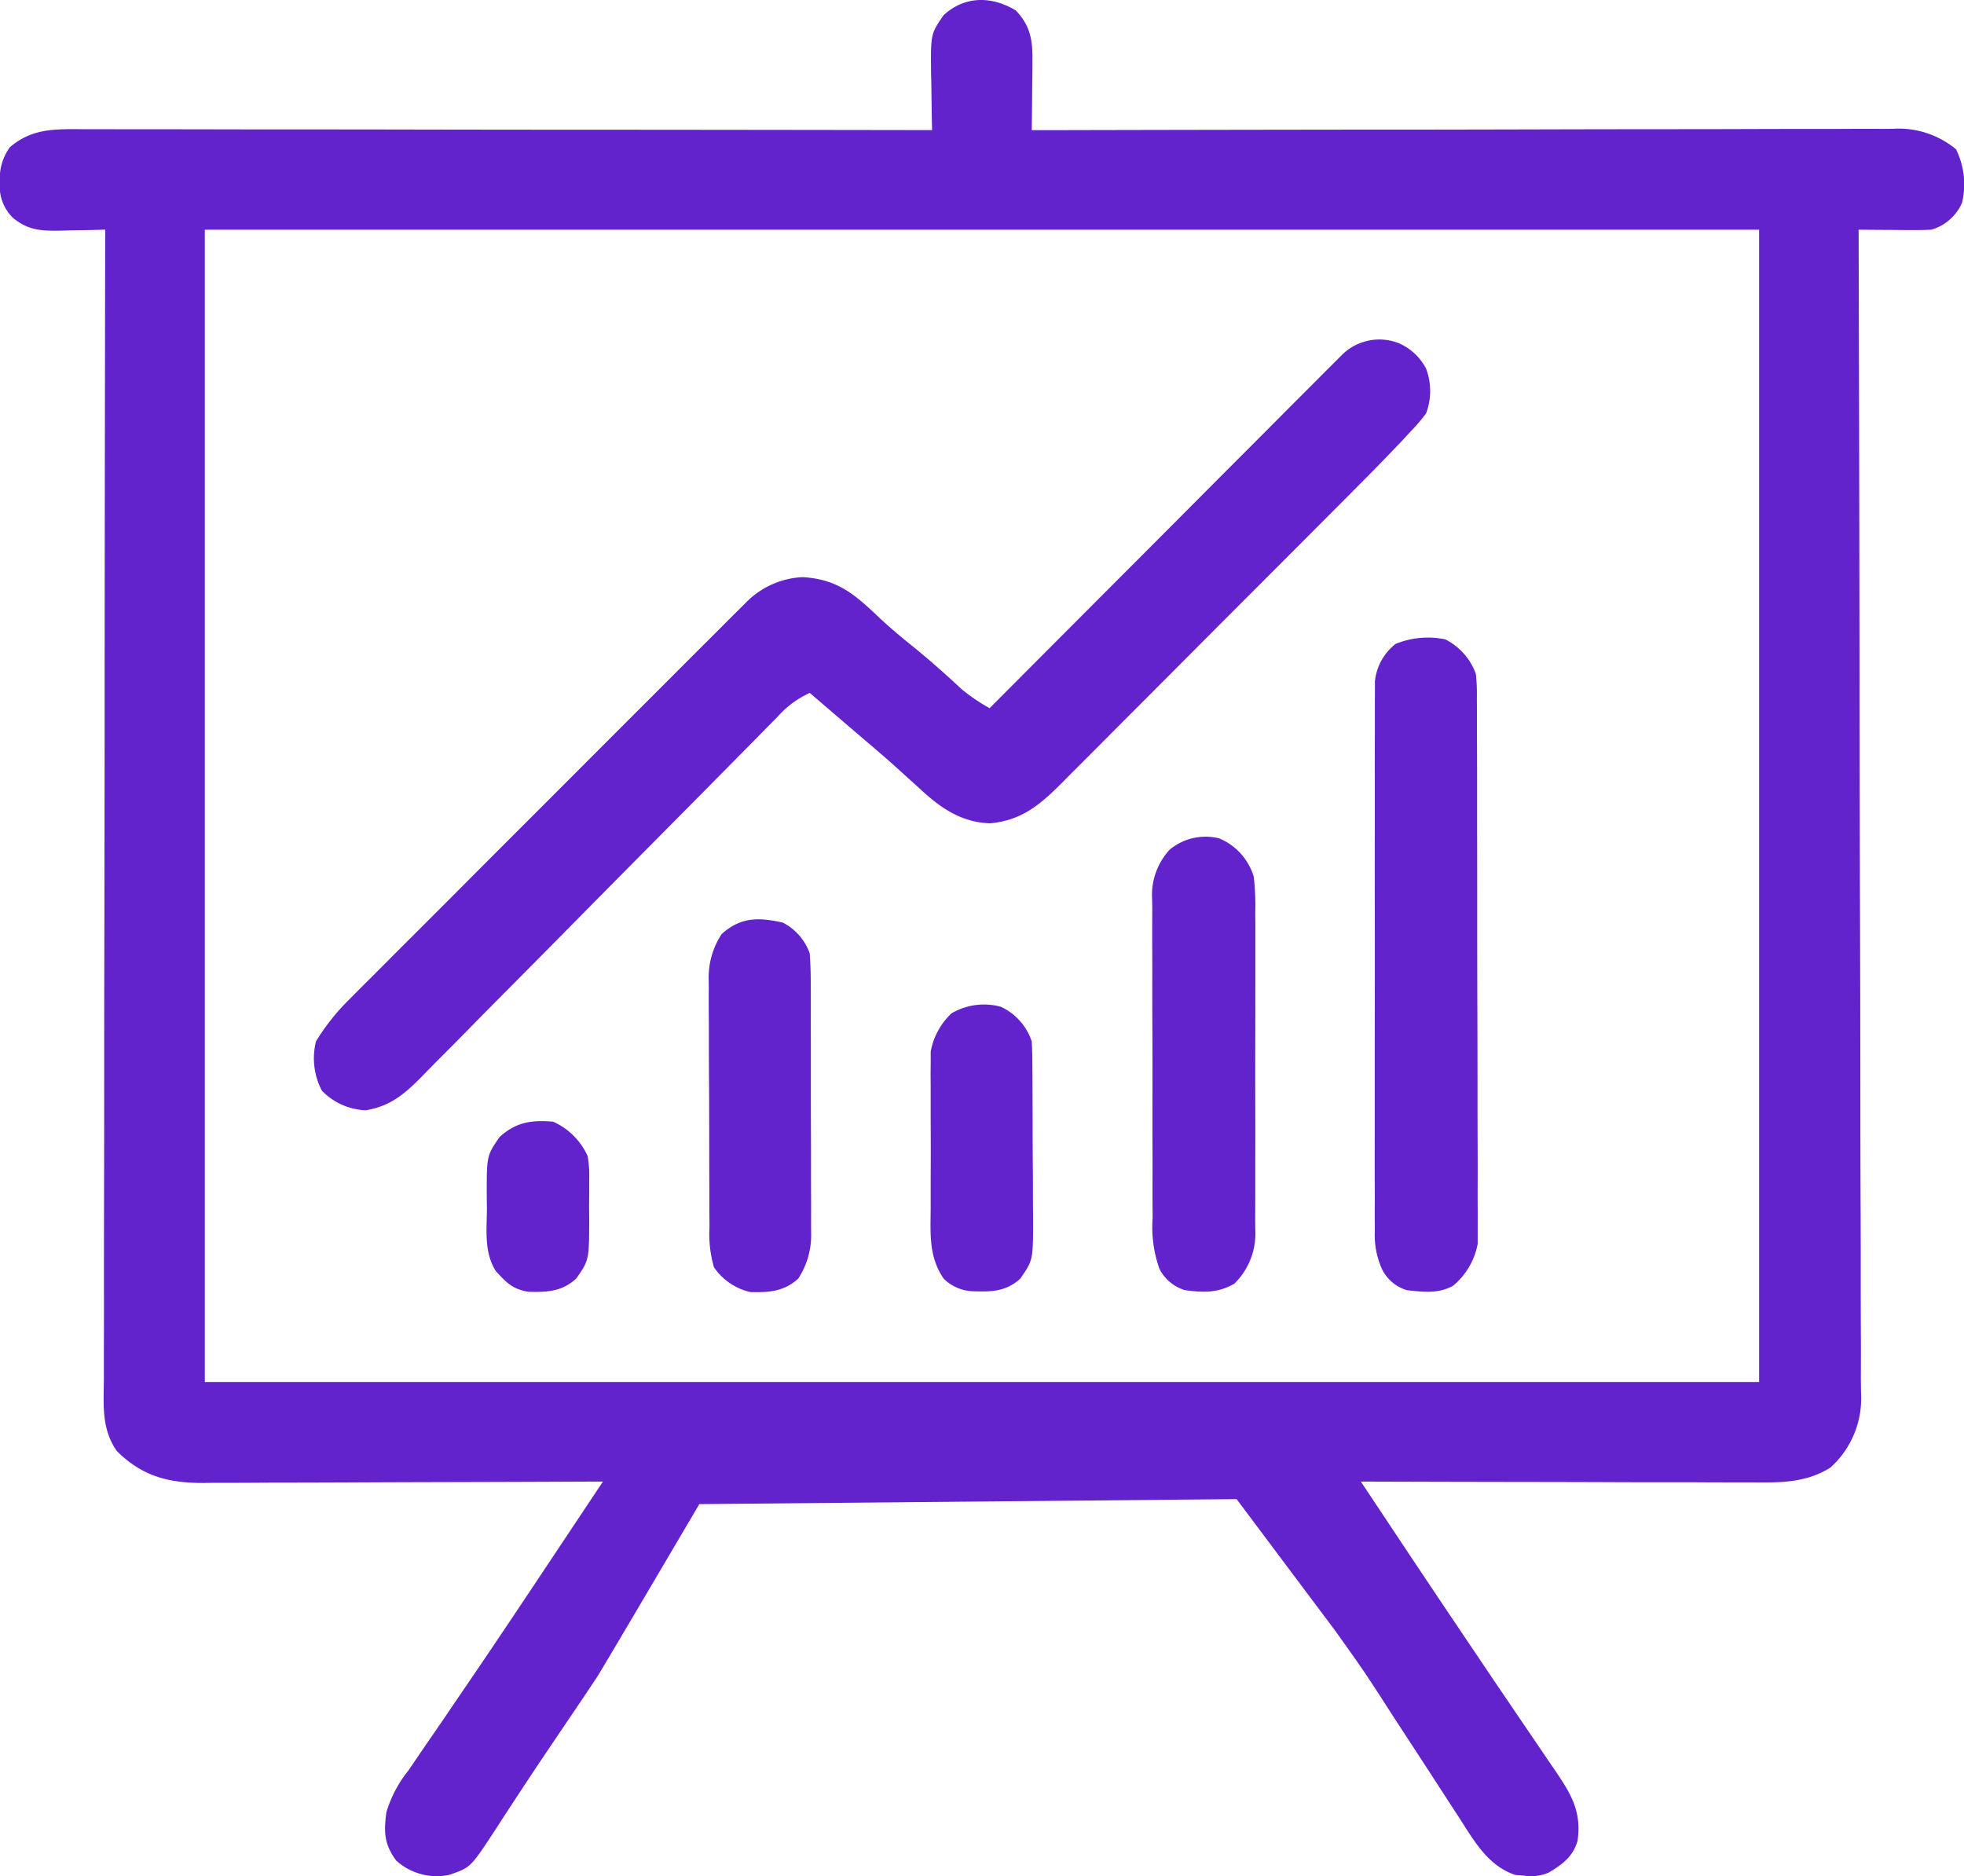
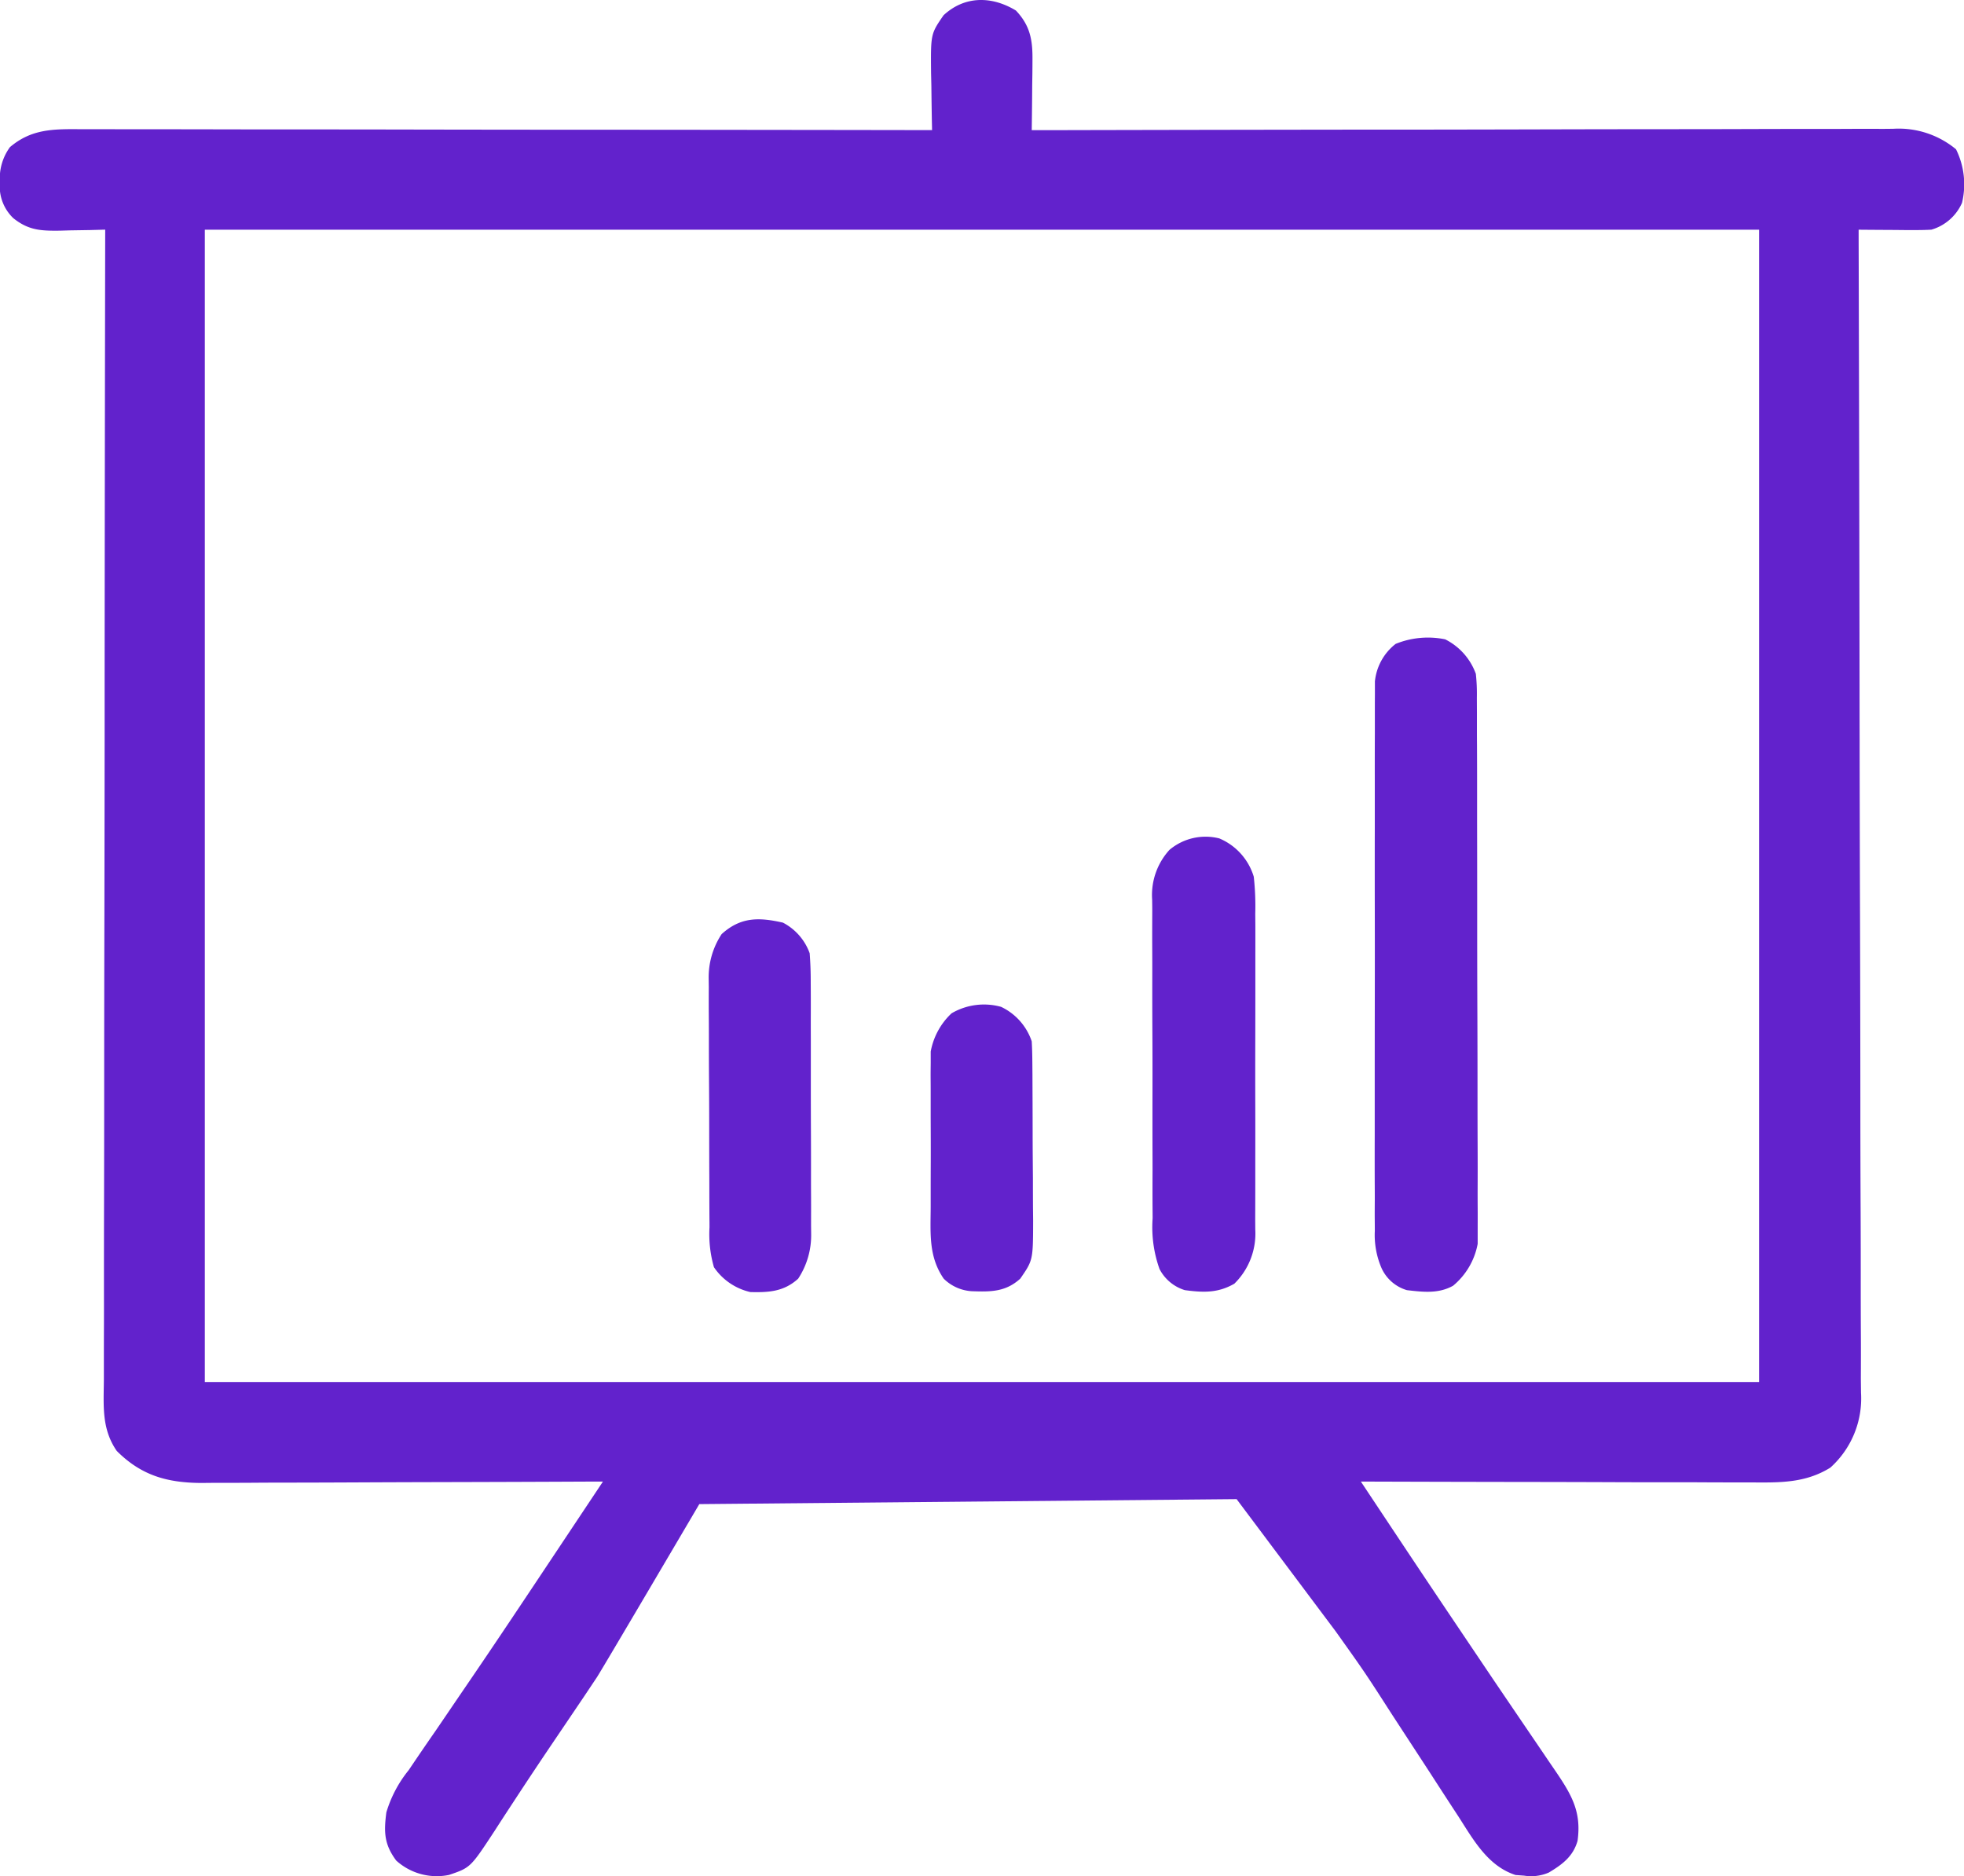
<svg xmlns="http://www.w3.org/2000/svg" id="Track_progress" data-name="Track progress" width="213.838" height="204.27" viewBox="0 0 213.838 204.27">
  <path id="Path_11444" data-name="Path 11444" d="M-154.761-1.606c1.553,1.645,1.824,3.2,1.8,5.414,0,.445-.005.889-.008,1.347l-.021,1.393L-153,7.965q-.015,1.727-.041,3.454l1.5,0q17.653-.041,35.307-.06l4.347,0h.874q7-.008,14.007-.027,7.187-.018,14.375-.021,4.036,0,8.073-.015,3.8-.013,7.6-.009,1.395,0,2.789-.008,1.9-.009,3.808,0l1.114-.011A9.779,9.779,0,0,1-52.406,13.5a8.6,8.6,0,0,1,.651,5.835,5.237,5.237,0,0,1-3.335,2.918c-.617.034-1.236.045-1.854.041l-1.071,0-1.112-.011-1.128-.006q-1.377-.007-2.754-.02c0,.275,0,.55,0,.833q.07,24.429.1,48.859,0,2.933.008,5.866c0,.389,0,.779,0,1.18q.013,9.455.045,18.911.029,9.7.035,19.4,0,5.987.029,11.974.016,4.1.012,8.21,0,2.369.012,4.737c.012,1.713.008,3.425,0,5.138.006.5.012,1,.018,1.509a10.132,10.132,0,0,1-3.343,8.17c-2.746,1.7-5.531,1.627-8.667,1.606h-1.393q-2.27,0-4.54-.014l-3.156,0q-3.722,0-7.444-.018-4.24-.014-8.48-.018-8.716-.013-17.433-.042c7.222,10.868,7.222,10.868,14.511,21.691l.78,1.15q1.5,2.209,3,4.416,1.147,1.682,2.288,3.369l.685,1c1.716,2.538,2.765,4.376,2.33,7.49-.482,1.7-1.661,2.577-3.128,3.453a4.823,4.823,0,0,1-2.7.336l-.922-.067c-3-.966-4.567-3.792-6.176-6.3l-.751-1.15q-1.2-1.839-2.39-3.684-1.238-1.9-2.479-3.8l-1.618-2.48c-2.984-4.641-2.984-4.641-6.184-9.131l-10.775-14.381-58.5.543s-10.666,18.132-11.158,18.866L-201.81,182l-2.211,3.272q-.724,1.072-1.45,2.144-1.9,2.816-3.764,5.661l-.793,1.209q-.75,1.146-1.492,2.3c-2.63,4.006-2.63,4.006-4.967,4.8a6.58,6.58,0,0,1-5.748-1.563c-1.33-1.787-1.348-3.132-1.075-5.245a13.359,13.359,0,0,1,2.424-4.588l.7-1.035q1.115-1.646,2.249-3.277.694-1.017,1.385-2.034,1.125-1.656,2.254-3.309c3.084-4.517,6.112-9.072,9.144-13.624l.812-1.22q2.308-3.466,4.615-6.933l-.726,0q-8.763.042-17.525.061-4.237.01-8.475.03-4.09.021-8.181.025-1.56,0-3.119.013-2.186.014-4.373.01l-1.3.013c-3.728-.016-6.553-.8-9.239-3.49-1.668-2.413-1.421-4.937-1.4-7.755,0-.535,0-1.07,0-1.621q0-2.223.009-4.445c.005-1.6,0-3.2,0-4.8q0-4.155.01-8.309.015-6.006.015-12.013,0-9.745.023-19.491.017-9.466.025-18.932c0-.389,0-.778,0-1.179q0-2.927,0-5.855.019-24.285.063-48.569l-1.659.044-2.171.034-1.092.032c-2.049.024-3.417-.024-5.082-1.36a4.769,4.769,0,0,1-1.459-3.908,5.748,5.748,0,0,1,1.094-3.83c2.35-1.993,4.733-1.969,7.671-1.95l1.2,0q1.993,0,3.986.008h2.859q3.88,0,7.76.01,4.055.008,8.111.007,6.806,0,13.613.015,7.009.012,14.019.017h.874l4.337,0q17.984.013,35.967.042l-.02-.879c-.026-1.322-.042-2.644-.058-3.967l-.032-1.382c-.039-4.243-.039-4.243,1.36-6.277C-160.338-3.228-157.385-3.2-154.761-1.606Zm-88.314,23.863V147.72H-73.846V22.257Z" transform="translate(265.375 2.754)" fill="#6222cc" />
-   <path id="Path_11445" data-name="Path 11445" d="M-165.286-.557a6.09,6.09,0,0,1,2.958,2.75,6.883,6.883,0,0,1,0,4.9,19.782,19.782,0,0,1-1.662,1.942l-1.03,1.111q-2.47,2.6-5,5.126l-1.135,1.142q-1.521,1.529-3.046,3.056l-1.909,1.913q-2.993,3-5.989,6-3.446,3.448-6.883,6.9-2.67,2.683-5.346,5.36-1.594,1.594-3.183,3.193-1.768,1.78-3.546,3.55l-1.053,1.065c-2.309,2.293-4.305,3.956-7.679,4.262-3.132-.092-5.429-1.687-7.633-3.751l-1.62-1.459-.819-.747c-1.292-1.167-2.617-2.293-3.943-3.421l-1.368-1.17-.654-.56q-1.8-1.543-3.6-3.089a10.437,10.437,0,0,0-3.5,2.59l-1.106,1.116-1.2,1.227-1.276,1.29q-1.373,1.388-2.744,2.779-2.169,2.2-4.347,4.392-6.189,6.237-12.361,12.49-3.408,3.456-6.831,6.9-1.81,1.82-3.608,3.651-1.691,1.726-3.4,3.432-.624.626-1.24,1.261c-2.067,2.128-3.736,3.841-6.742,4.313a7.05,7.05,0,0,1-4.754-2.115,7.551,7.551,0,0,1-.651-5.392,23.786,23.786,0,0,1,3.61-4.55l.572-.576q.941-.946,1.888-1.886l1.358-1.363q1.838-1.844,3.682-3.681,1.93-1.928,3.857-3.859Q-265,56.3-261.76,53.061q3.745-3.738,7.482-7.484,3.213-3.219,6.43-6.433,1.92-1.918,3.838-3.839,1.8-1.806,3.61-3.606.662-.661,1.322-1.323.9-.906,1.81-1.805l1.022-1.021a9.23,9.23,0,0,1,6.081-2.641c3.785.252,5.619,1.861,8.291,4.4,1.134,1.064,2.3,2.047,3.51,3.02,1.9,1.527,3.7,3.129,5.481,4.79a20.367,20.367,0,0,0,3.038,2.061l.607-.61q7.312-7.34,14.632-14.673,3.54-3.546,7.076-7.1,3.082-3.094,6.168-6.183,1.634-1.636,3.265-3.275,1.82-1.83,3.646-3.653l1.092-1.1,1.006-1,.871-.873A5.778,5.778,0,0,1-165.286-.557Z" transform="translate(317.593 37.928)" fill="#6222cc" />
  <path id="Path_11446" data-name="Path 11446" d="M-10.738-.256A6.764,6.764,0,0,1-7.4,3.5a19.916,19.916,0,0,1,.111,2.589L-7.281,7.7q0,.883,0,1.765,0,.931.008,1.861.011,2.527.01,5.054,0,1.579,0,3.158.012,5.51.01,11.019,0,5.134.021,10.268.016,4.409.015,8.819,0,2.633.011,5.266.012,2.477,0,4.953,0,.908.006,1.816c.006.827,0,1.655,0,2.483,0,.463,0,.925,0,1.4A7.752,7.752,0,0,1-9.88,70.125c-1.588.886-3.265.684-5.026.479a4.393,4.393,0,0,1-2.753-2.38,9.094,9.094,0,0,1-.74-4.079c0-.537-.007-1.074-.011-1.628q0-.885.008-1.77,0-.938-.007-1.876-.009-2.541,0-5.082,0-2.661,0-5.322,0-4.468.007-8.936.01-5.164,0-10.328-.009-4.436,0-8.873,0-2.649,0-5.3-.005-2.489.006-4.979,0-.913,0-1.826c0-.831,0-1.663.007-2.494,0-.465,0-.93,0-1.409A5.923,5.923,0,0,1-16.131.239,9.327,9.327,0,0,1-10.738-.256Z" transform="translate(168.088 69.867)" fill="#6222cc" />
  <path id="Path_11447" data-name="Path 11447" d="M-10.224-.212A6.582,6.582,0,0,1-6.472,3.956a29.5,29.5,0,0,1,.162,4.039L-6.3,9.206c.005,1.316,0,2.632,0,3.948q0,1.375,0,2.75,0,2.879-.007,5.757-.011,3.689,0,7.378.007,2.838,0,5.676,0,1.36,0,2.721,0,1.9-.009,3.8l.008,1.135a7.637,7.637,0,0,1-2.28,5.9c-1.788,1.027-3.377.972-5.393.7a4.614,4.614,0,0,1-2.753-2.3,13.483,13.483,0,0,1-.75-5.526c0-.4-.006-.806-.009-1.221-.008-1.328-.006-2.655,0-3.983q0-1.387-.007-2.775-.006-2.905,0-5.811.007-3.721-.016-7.442-.011-2.864-.005-5.728,0-1.372-.008-2.744c-.006-1.279,0-2.558.005-3.837,0-.377-.008-.754-.012-1.142a7.284,7.284,0,0,1,1.889-5.43A6.1,6.1,0,0,1-10.224-.212Z" transform="translate(142.981 91.498)" fill="#6222cc" />
  <path id="Path_11448" data-name="Path 11448" d="M-11.3-.506A6.071,6.071,0,0,1-8.387,2.828c.081,1.073.118,2.1.114,3.172l.006.962c.006,1.048.005,2.1,0,3.144q0,1.095.005,2.19,0,2.295,0,4.589,0,2.936.014,5.873.009,2.261.005,4.523,0,1.082.007,2.165c.005,1.011,0,2.021,0,3.032l.01.9a8.592,8.592,0,0,1-1.415,4.883c-1.547,1.406-3.189,1.51-5.205,1.456a6.544,6.544,0,0,1-3.965-2.706,13,13,0,0,1-.484-4.337c0-.313,0-.627-.006-.949q-.009-1.555-.011-3.11,0-1.082-.007-2.163-.007-2.269-.008-4.538,0-2.9-.024-5.807-.012-2.235-.011-4.47,0-1.07-.01-2.14c-.007-1-.006-2,0-3-.006-.44-.006-.44-.012-.888A8.534,8.534,0,0,1-17.974.744C-15.9-1.134-13.916-1.1-11.3-.506Z" transform="translate(96.544 100.962)" fill="#6222cc" />
  <path id="Path_11449" data-name="Path 11449" d="M-10.757-.331A6.418,6.418,0,0,1-7.422,3.421c.043.747.062,1.5.067,2.245l.012,1.391.005,1.5.007,1.547q.006,1.621.008,3.243c0,1.652.017,3.3.03,4.956q0,1.575.007,3.15l.016,1.5c-.012,4.3-.012,4.3-1.4,6.311-1.587,1.443-3.21,1.441-5.264,1.368a4.746,4.746,0,0,1-3.072-1.368c-1.666-2.416-1.431-4.958-1.417-7.778,0-.51,0-1.019,0-1.544q0-1.613.007-3.226c.007-1.646,0-3.291-.008-4.937q0-1.568,0-3.137c0-.492-.005-.984-.008-1.491,0-.459.008-.918.012-1.391,0-.4,0-.8,0-1.22A7.549,7.549,0,0,1-16.149.373,6.974,6.974,0,0,1-10.757-.331Z" transform="translate(119.755 109.956)" fill="#6222cc" />
-   <path id="Path_11450" data-name="Path 11450" d="M-10.156-.084A7.484,7.484,0,0,1-6.4,3.668a12.639,12.639,0,0,1,.166,2.486l0,1.427L-6.249,9.06l.015,1.474c-.015,4.456-.015,4.456-1.421,6.471-1.562,1.42-3.2,1.487-5.235,1.426-1.691-.292-2.371-1-3.519-2.26-1.3-2.085-.971-4.447-.964-6.825l-.02-1.42c0-4.312,0-4.312,1.4-6.344C-14.2-.038-12.534-.285-10.156-.084Z" transform="translate(70.387 122.214)" fill="#6222cc" />
</svg>